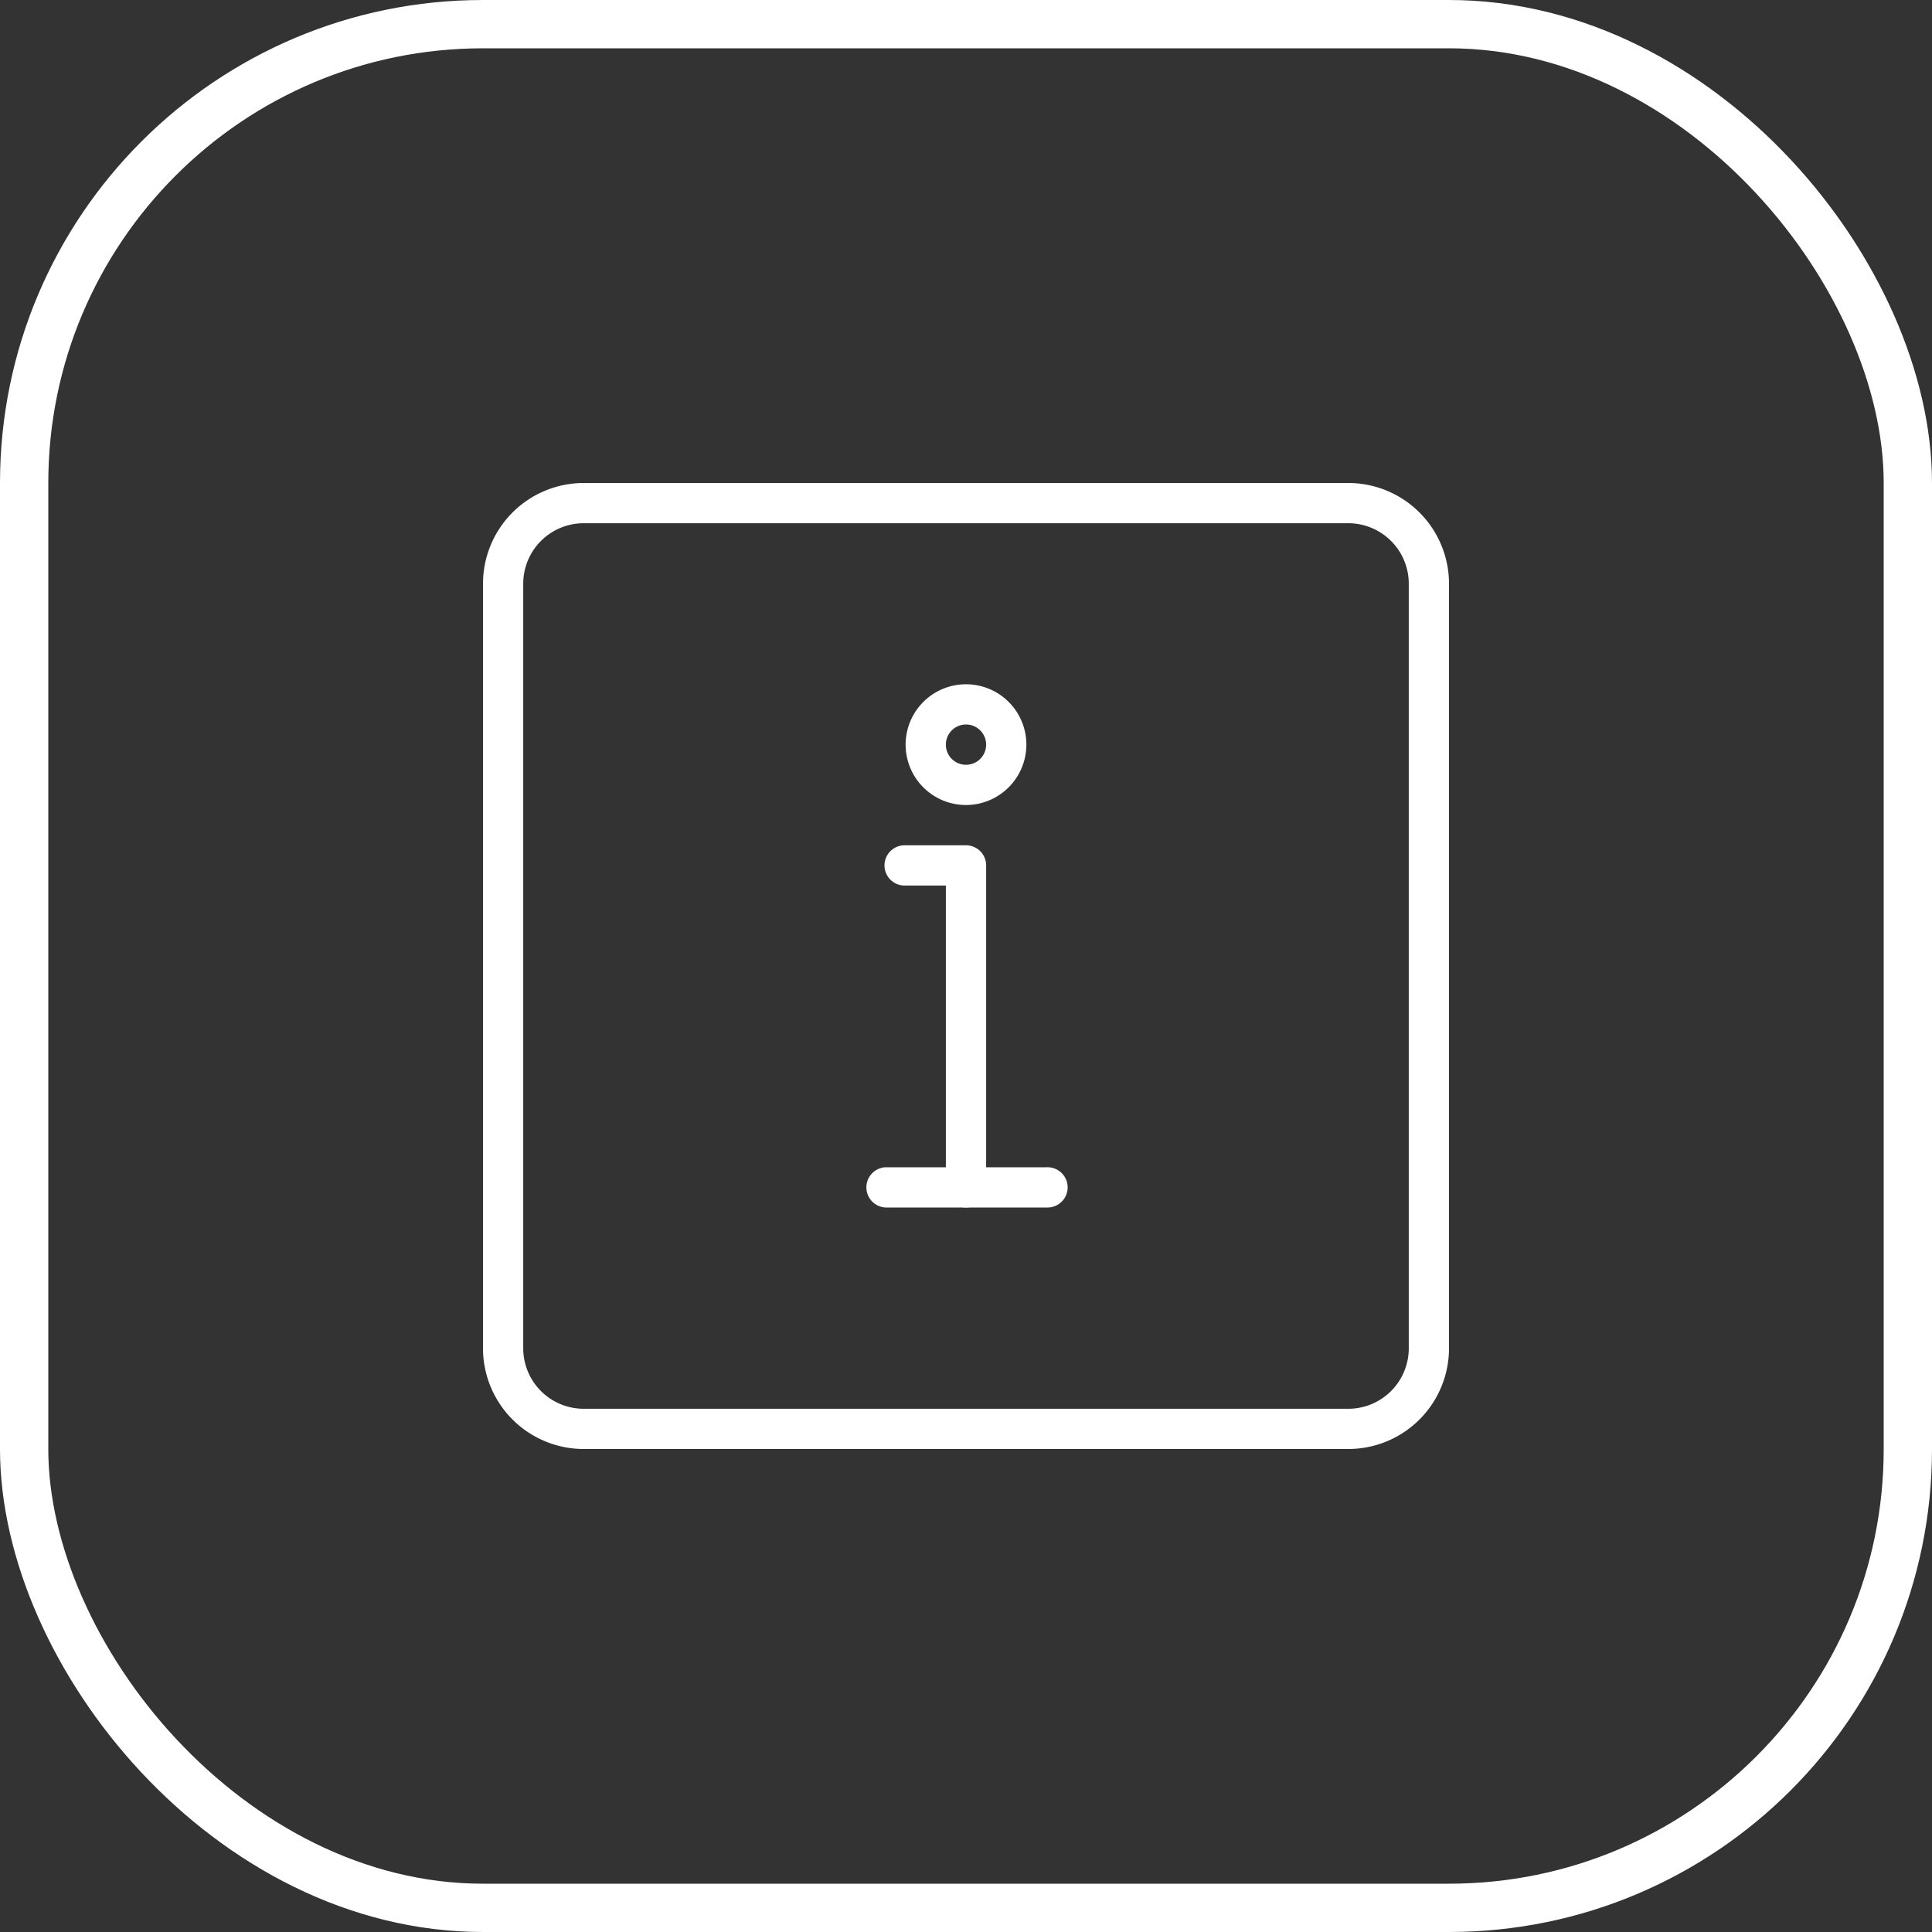
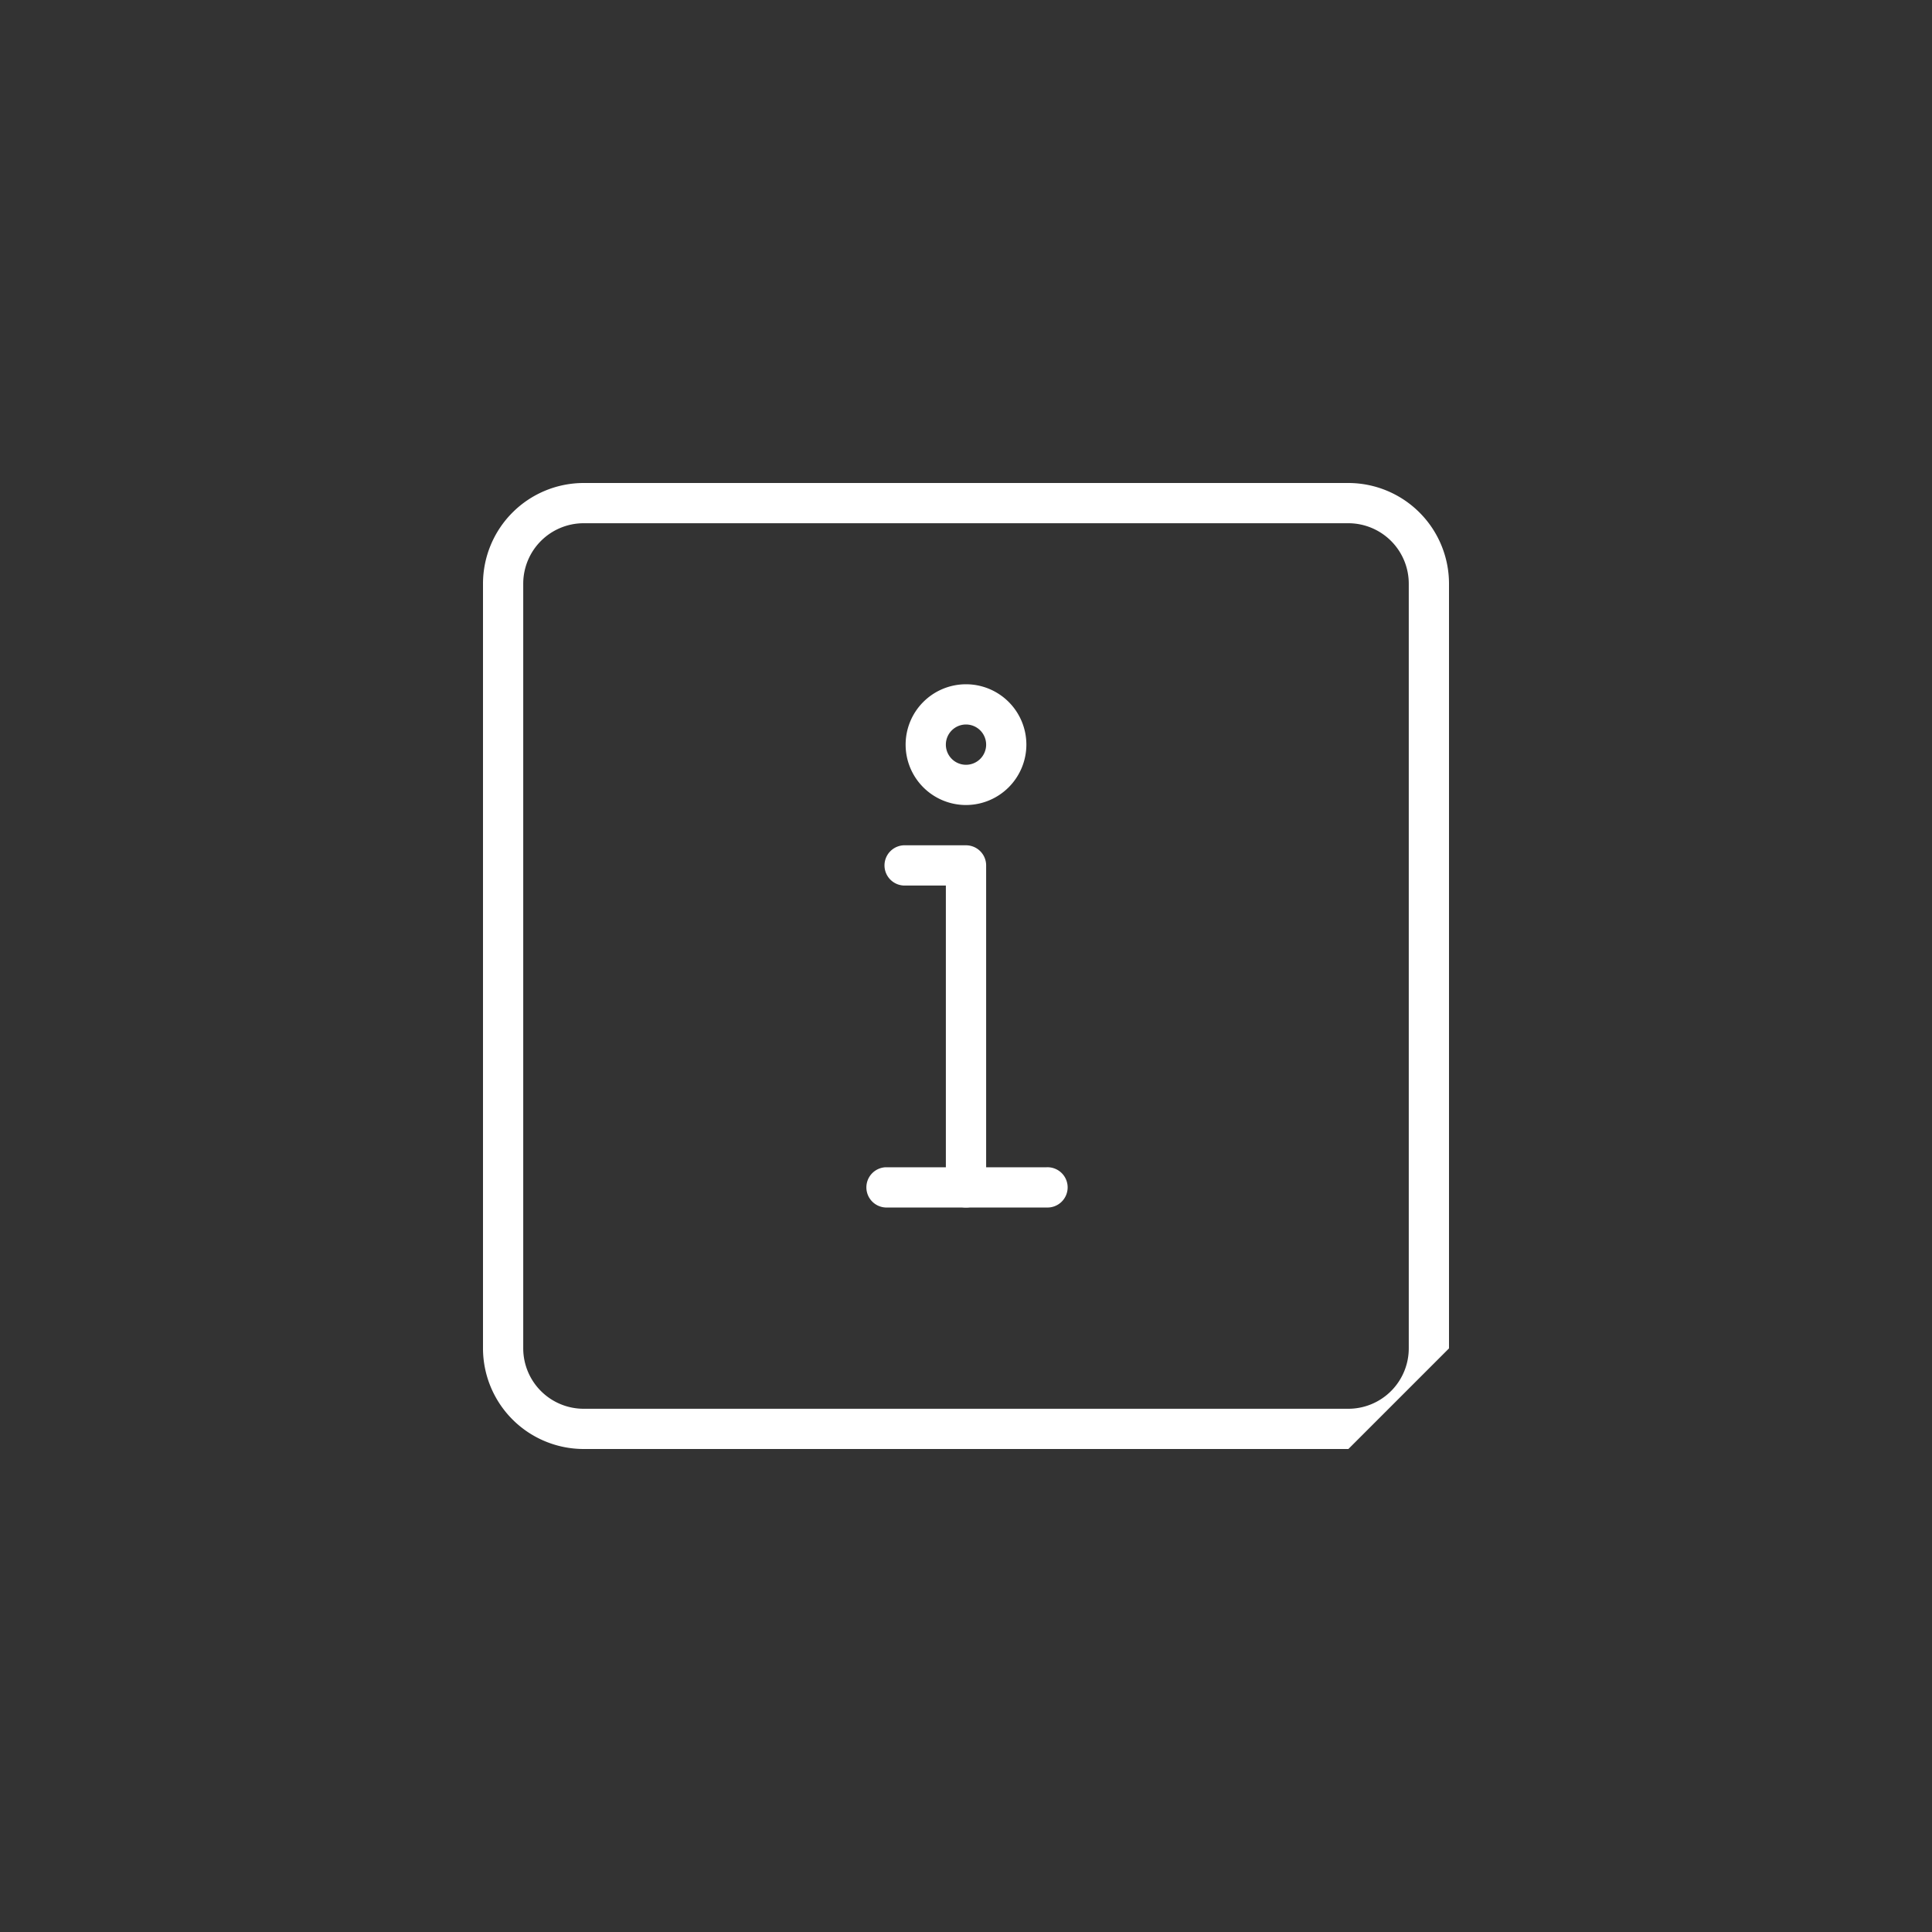
<svg xmlns="http://www.w3.org/2000/svg" id="icon-40-rating" width="40" height="40" viewBox="0 0 40 40">
  <rect x="0" y="0" width="40" height="40" fill="#333333" stroke="none" />
  <g id="Grupo_2245" data-name="Grupo 2245" transform="translate(-10 -2353)">
    <g id="Rectángulo_16991" data-name="Rectángulo 16991" transform="translate(10 2353)" fill="rgba(164,192,199,0)" stroke="#ffffff" stroke-width="1">
      <rect width="40" height="40" rx="10" stroke="none" />
-       <rect x="0.5" y="0.5" width="39" height="39" rx="9.5" fill="none" />
    </g>
  </g>
  <g id="icon-certificado" transform="translate(10 10)">
-     <path id="Trazado_1380" data-name="Trazado 1380" d="M17.917,20H2.083A2.086,2.086,0,0,1,0,17.917V2.083A2.086,2.086,0,0,1,2.083,0H17.917A2.086,2.086,0,0,1,20,2.083V17.917A2.086,2.086,0,0,1,17.917,20ZM2.083.833a1.252,1.252,0,0,0-1.25,1.25V17.917a1.252,1.252,0,0,0,1.25,1.25H17.917a1.252,1.252,0,0,0,1.25-1.25V2.083a1.252,1.252,0,0,0-1.25-1.25Z" fill="#ffffff" />
+     <path id="Trazado_1380" data-name="Trazado 1380" d="M17.917,20H2.083A2.086,2.086,0,0,1,0,17.917V2.083A2.086,2.086,0,0,1,2.083,0H17.917A2.086,2.086,0,0,1,20,2.083V17.917ZM2.083.833a1.252,1.252,0,0,0-1.25,1.25V17.917a1.252,1.252,0,0,0,1.25,1.25H17.917a1.252,1.252,0,0,0,1.25-1.25V2.083a1.252,1.252,0,0,0-1.25-1.25Z" fill="#ffffff" />
    <path id="Trazado_1381" data-name="Trazado 1381" d="M11.667,7.5a1.25,1.25,0,1,1,1.25-1.25A1.252,1.252,0,0,1,11.667,7.5Zm0-1.667a.417.417,0,1,0,.417.417A.417.417,0,0,0,11.667,5.833Zm0,10a.417.417,0,0,1-.417-.417V9.167h-.833a.417.417,0,1,1,0-.833h1.25a.417.417,0,0,1,.417.417v6.667A.417.417,0,0,1,11.667,15.833Z" transform="translate(-1.667 -0.833)" fill="#ffffff" />
    <path id="Trazado_1382" data-name="Trazado 1382" d="M13.25,17.833H9.917a.417.417,0,0,1,0-.833H13.25a.417.417,0,1,1,0,.833Z" transform="translate(-1.583 -2.833)" fill="#ffffff" />
  </g>
</svg>